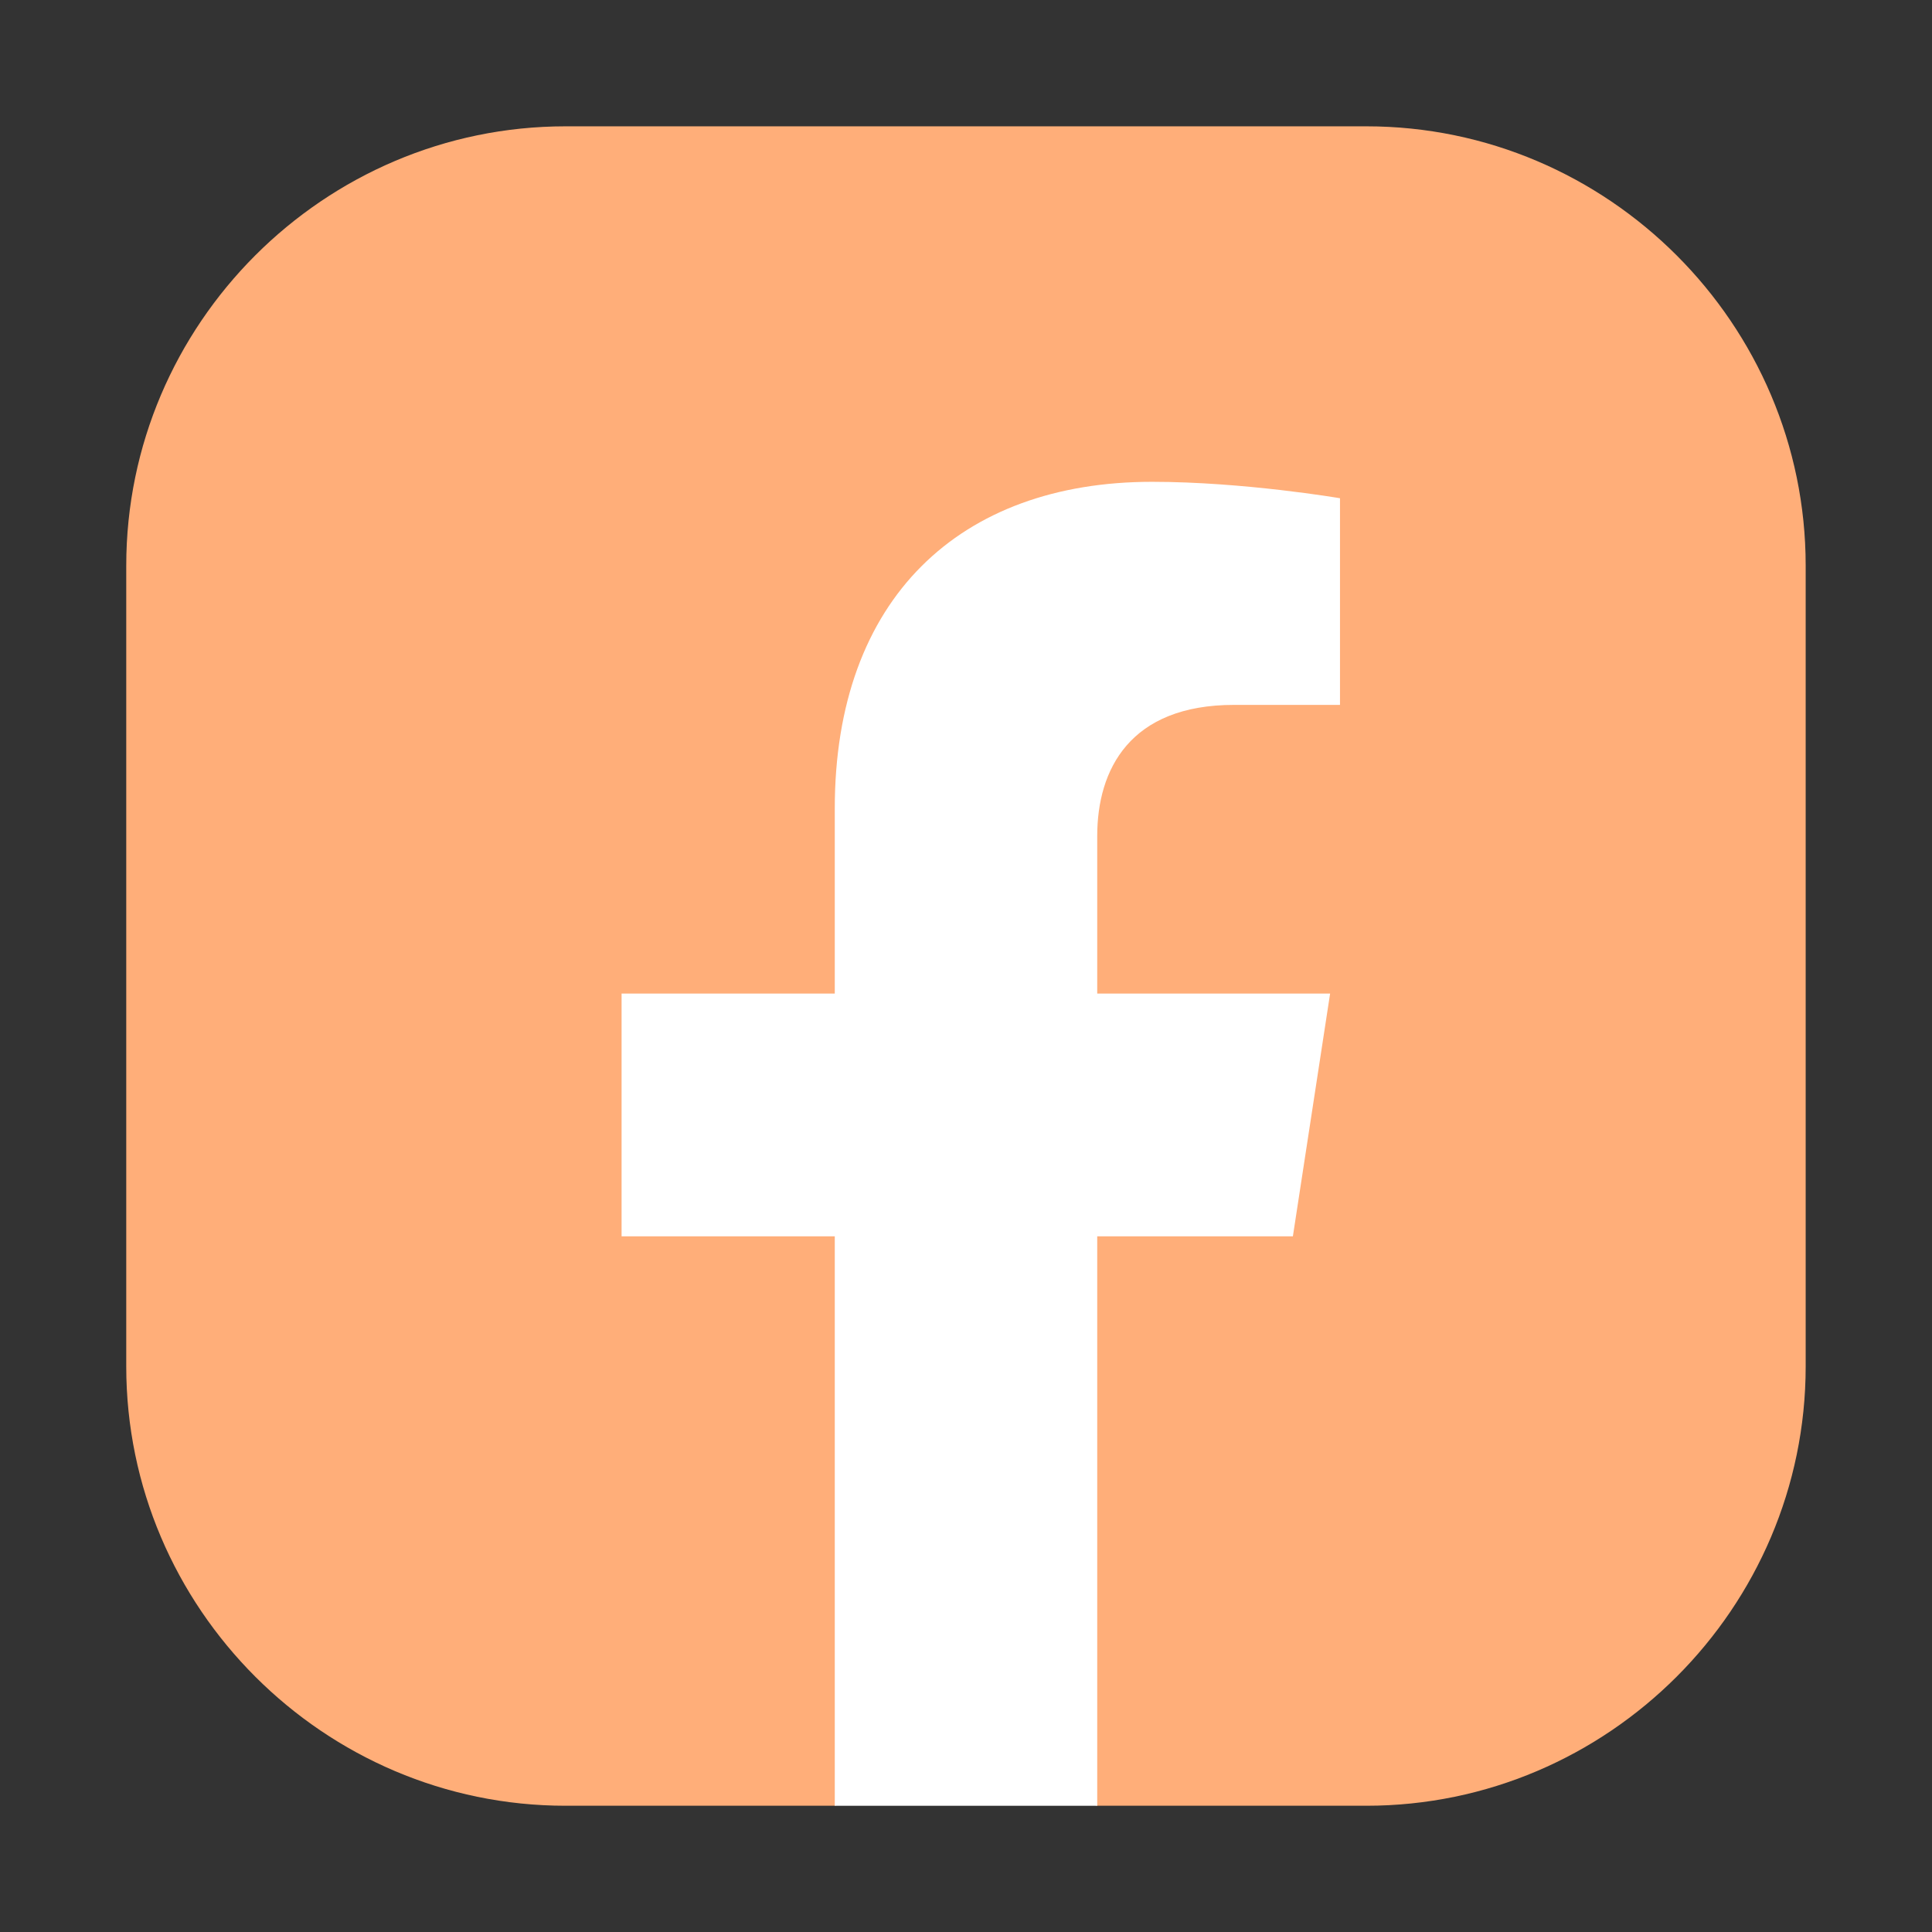
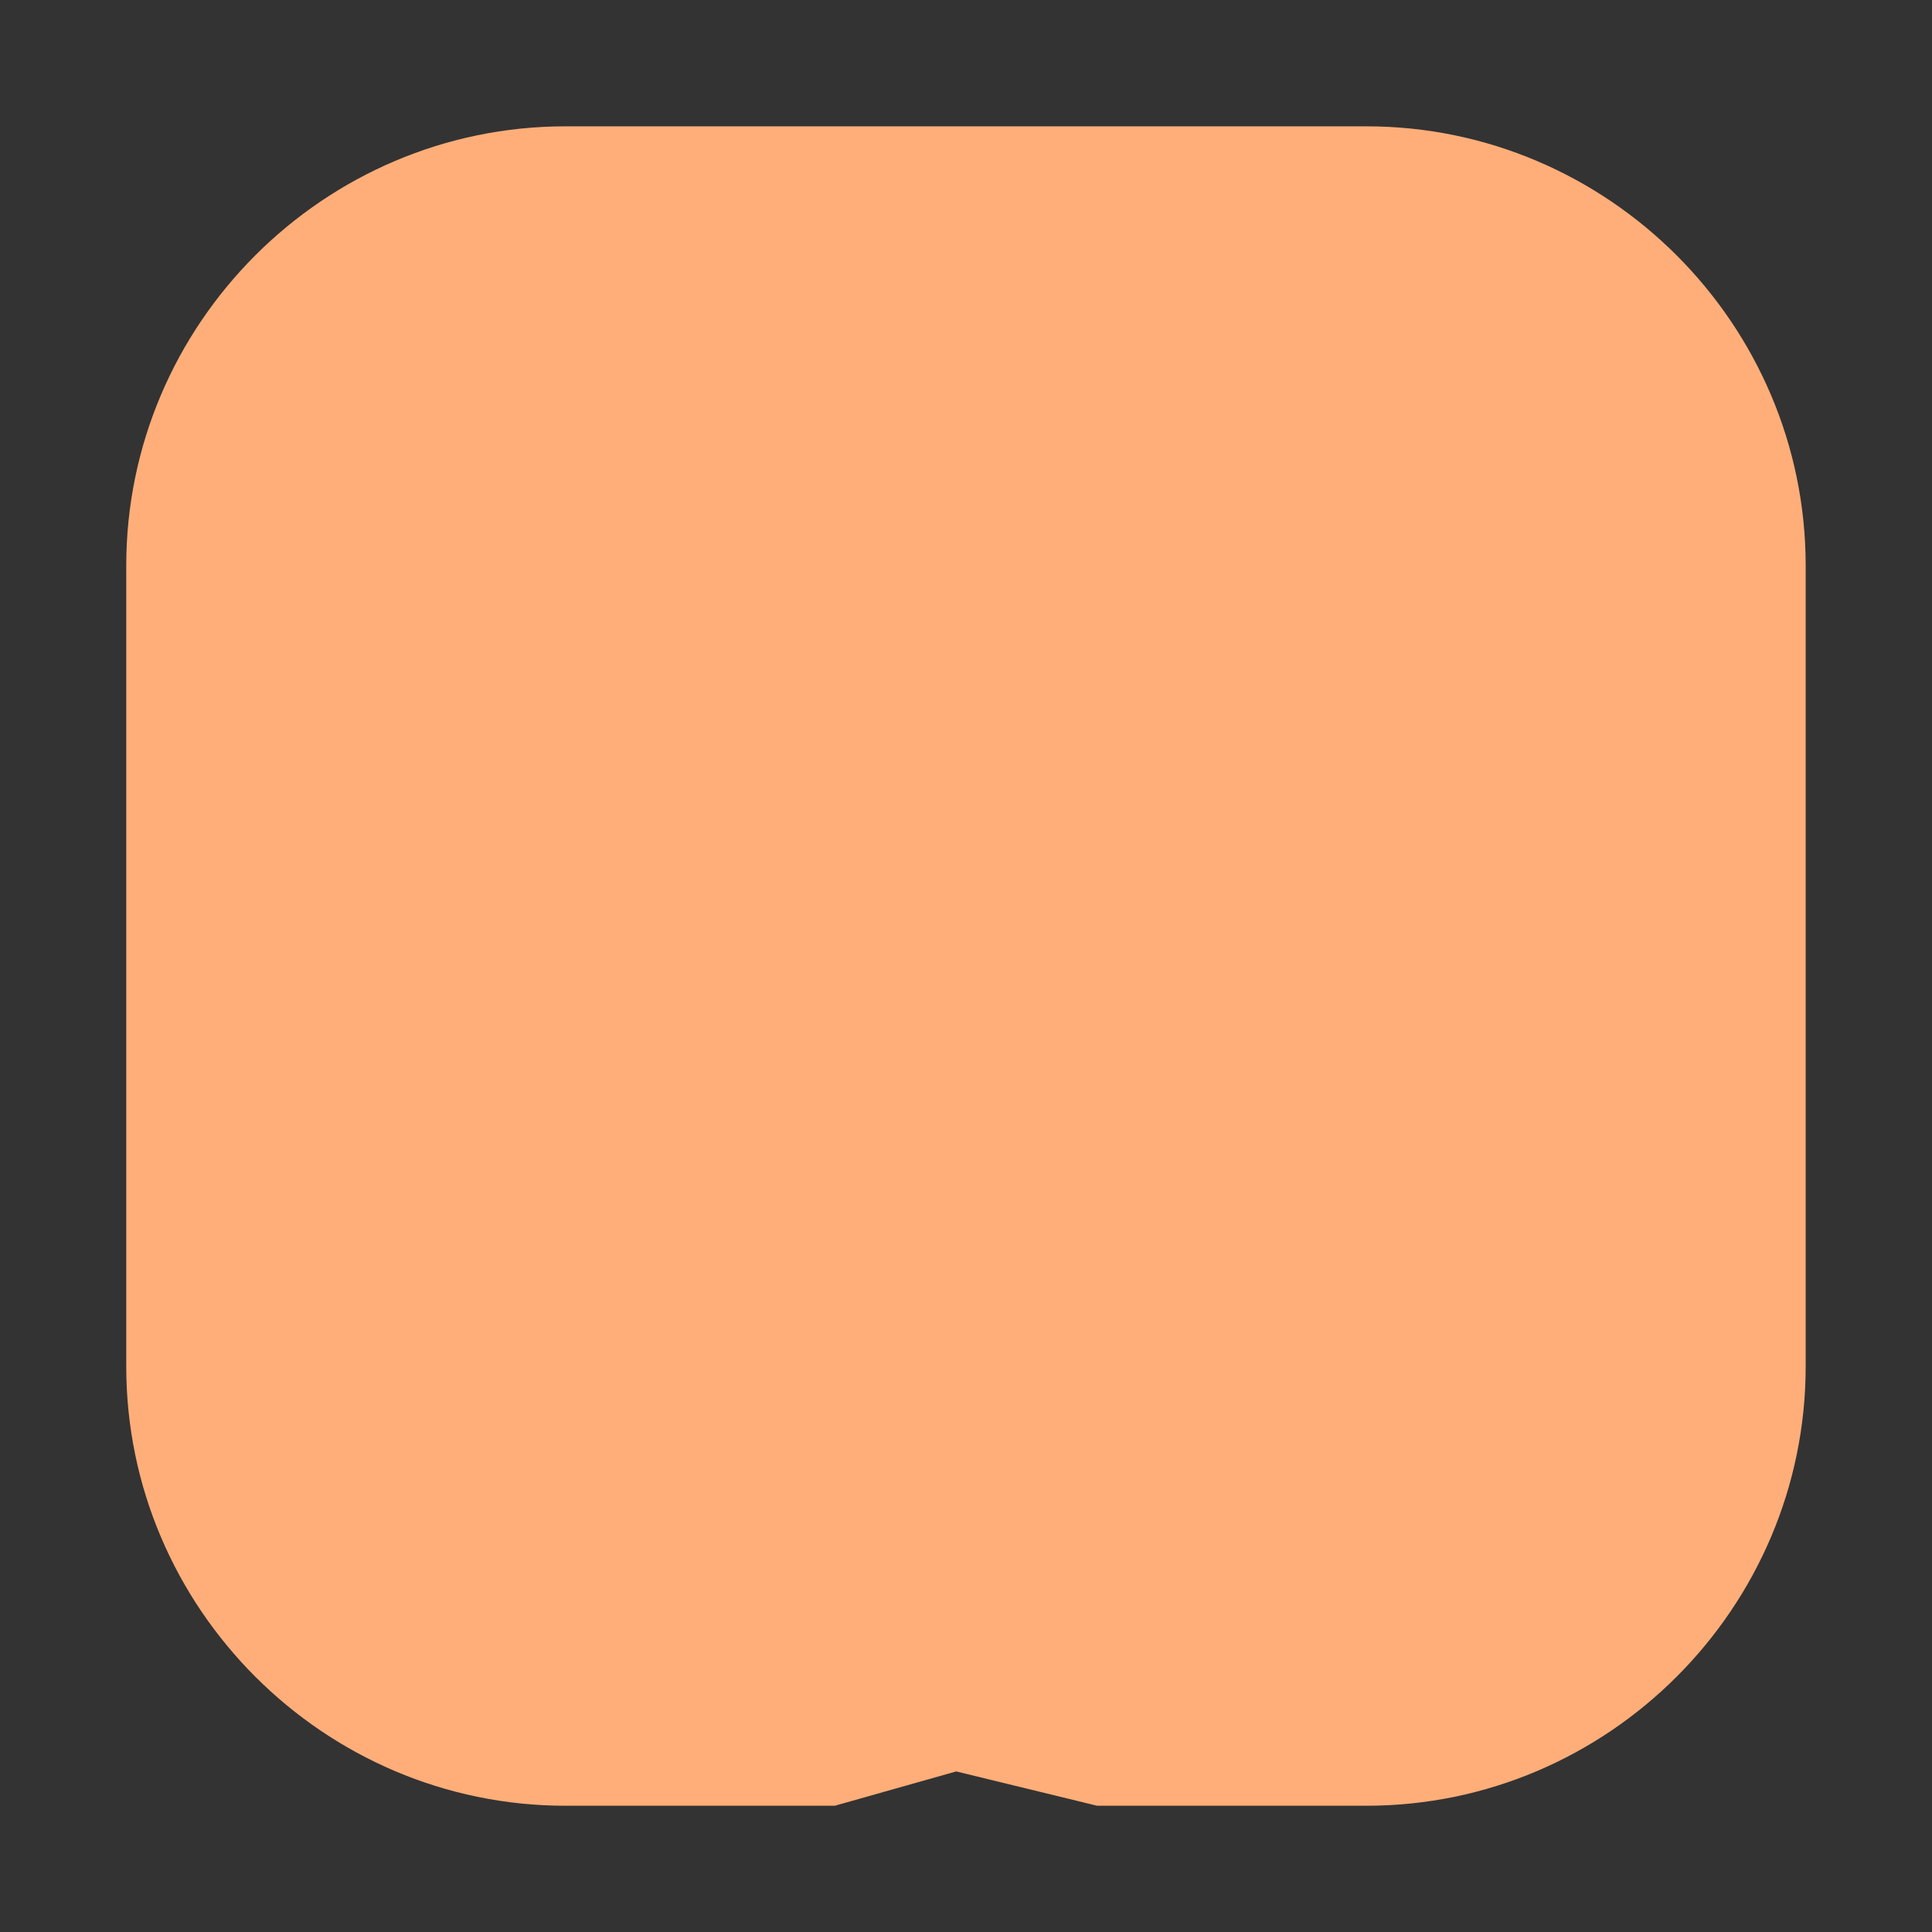
<svg xmlns="http://www.w3.org/2000/svg" id="_圖層_1" data-name=" 圖層 1" viewBox="0 0 260 260">
  <rect x="0" y="0" width="260" height="260" fill="#333333" stroke="none" />
  <defs>
    <style>
      .cls-1 {
        fill: #ffae79;
      }

      .cls-2 {
        fill: #fff;
      }
    </style>
  </defs>
  <path class="cls-1" d="M16.99,183.89v-107.77c0-32.52,26.6-59.12,59.12-59.12h107.77c32.52,0,59.12,26.6,59.12,59.12v107.77c0,32.52-26.6,59.12-59.12,59.12h-36.23l-18.97-4.62-16.34,4.62h-36.23c-32.52,0-59.12-26.61-59.12-59.12h0Z" />
-   <path class="cls-2" d="M173.99,166.38l5.01-32.67h-31.34v-21.2c0-8.94,4.38-17.65,18.42-17.65h14.25v-27.81s-12.93-2.21-25.3-2.21c-25.81,0-42.69,15.65-42.69,43.97v24.9h-28.69v32.67h28.69v76.63h35.32v-76.63h26.33Z" />
</svg>